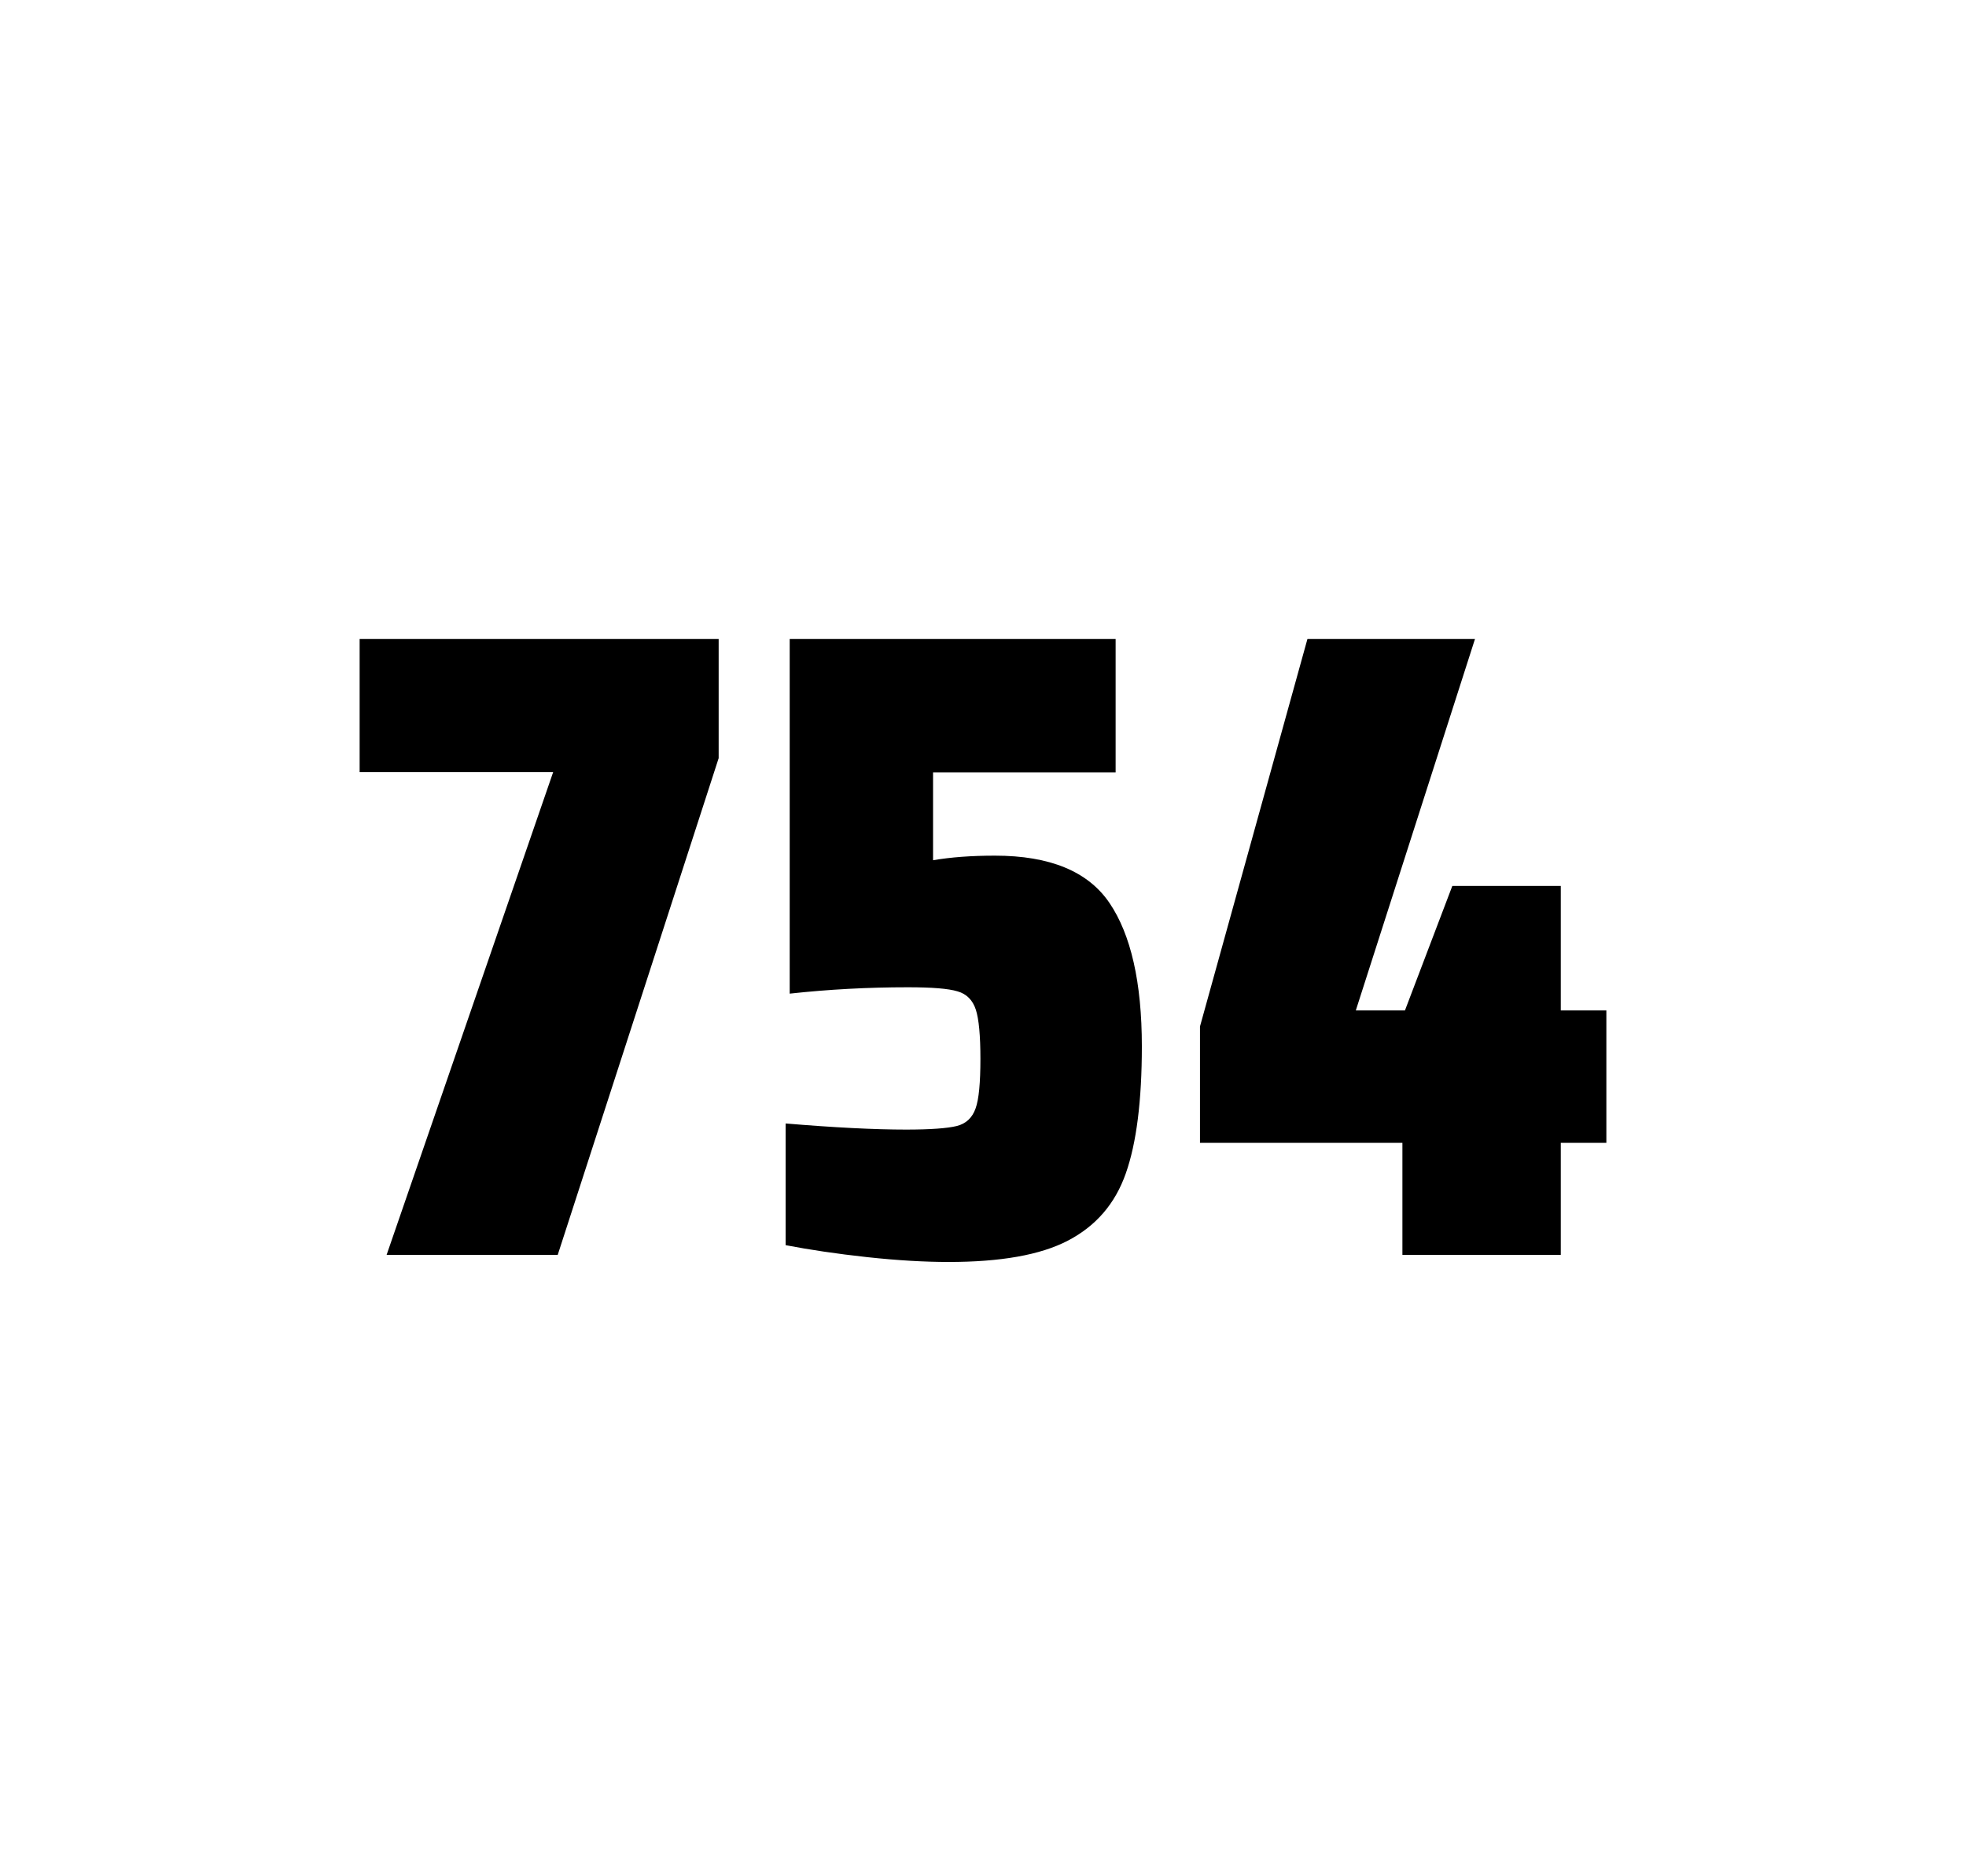
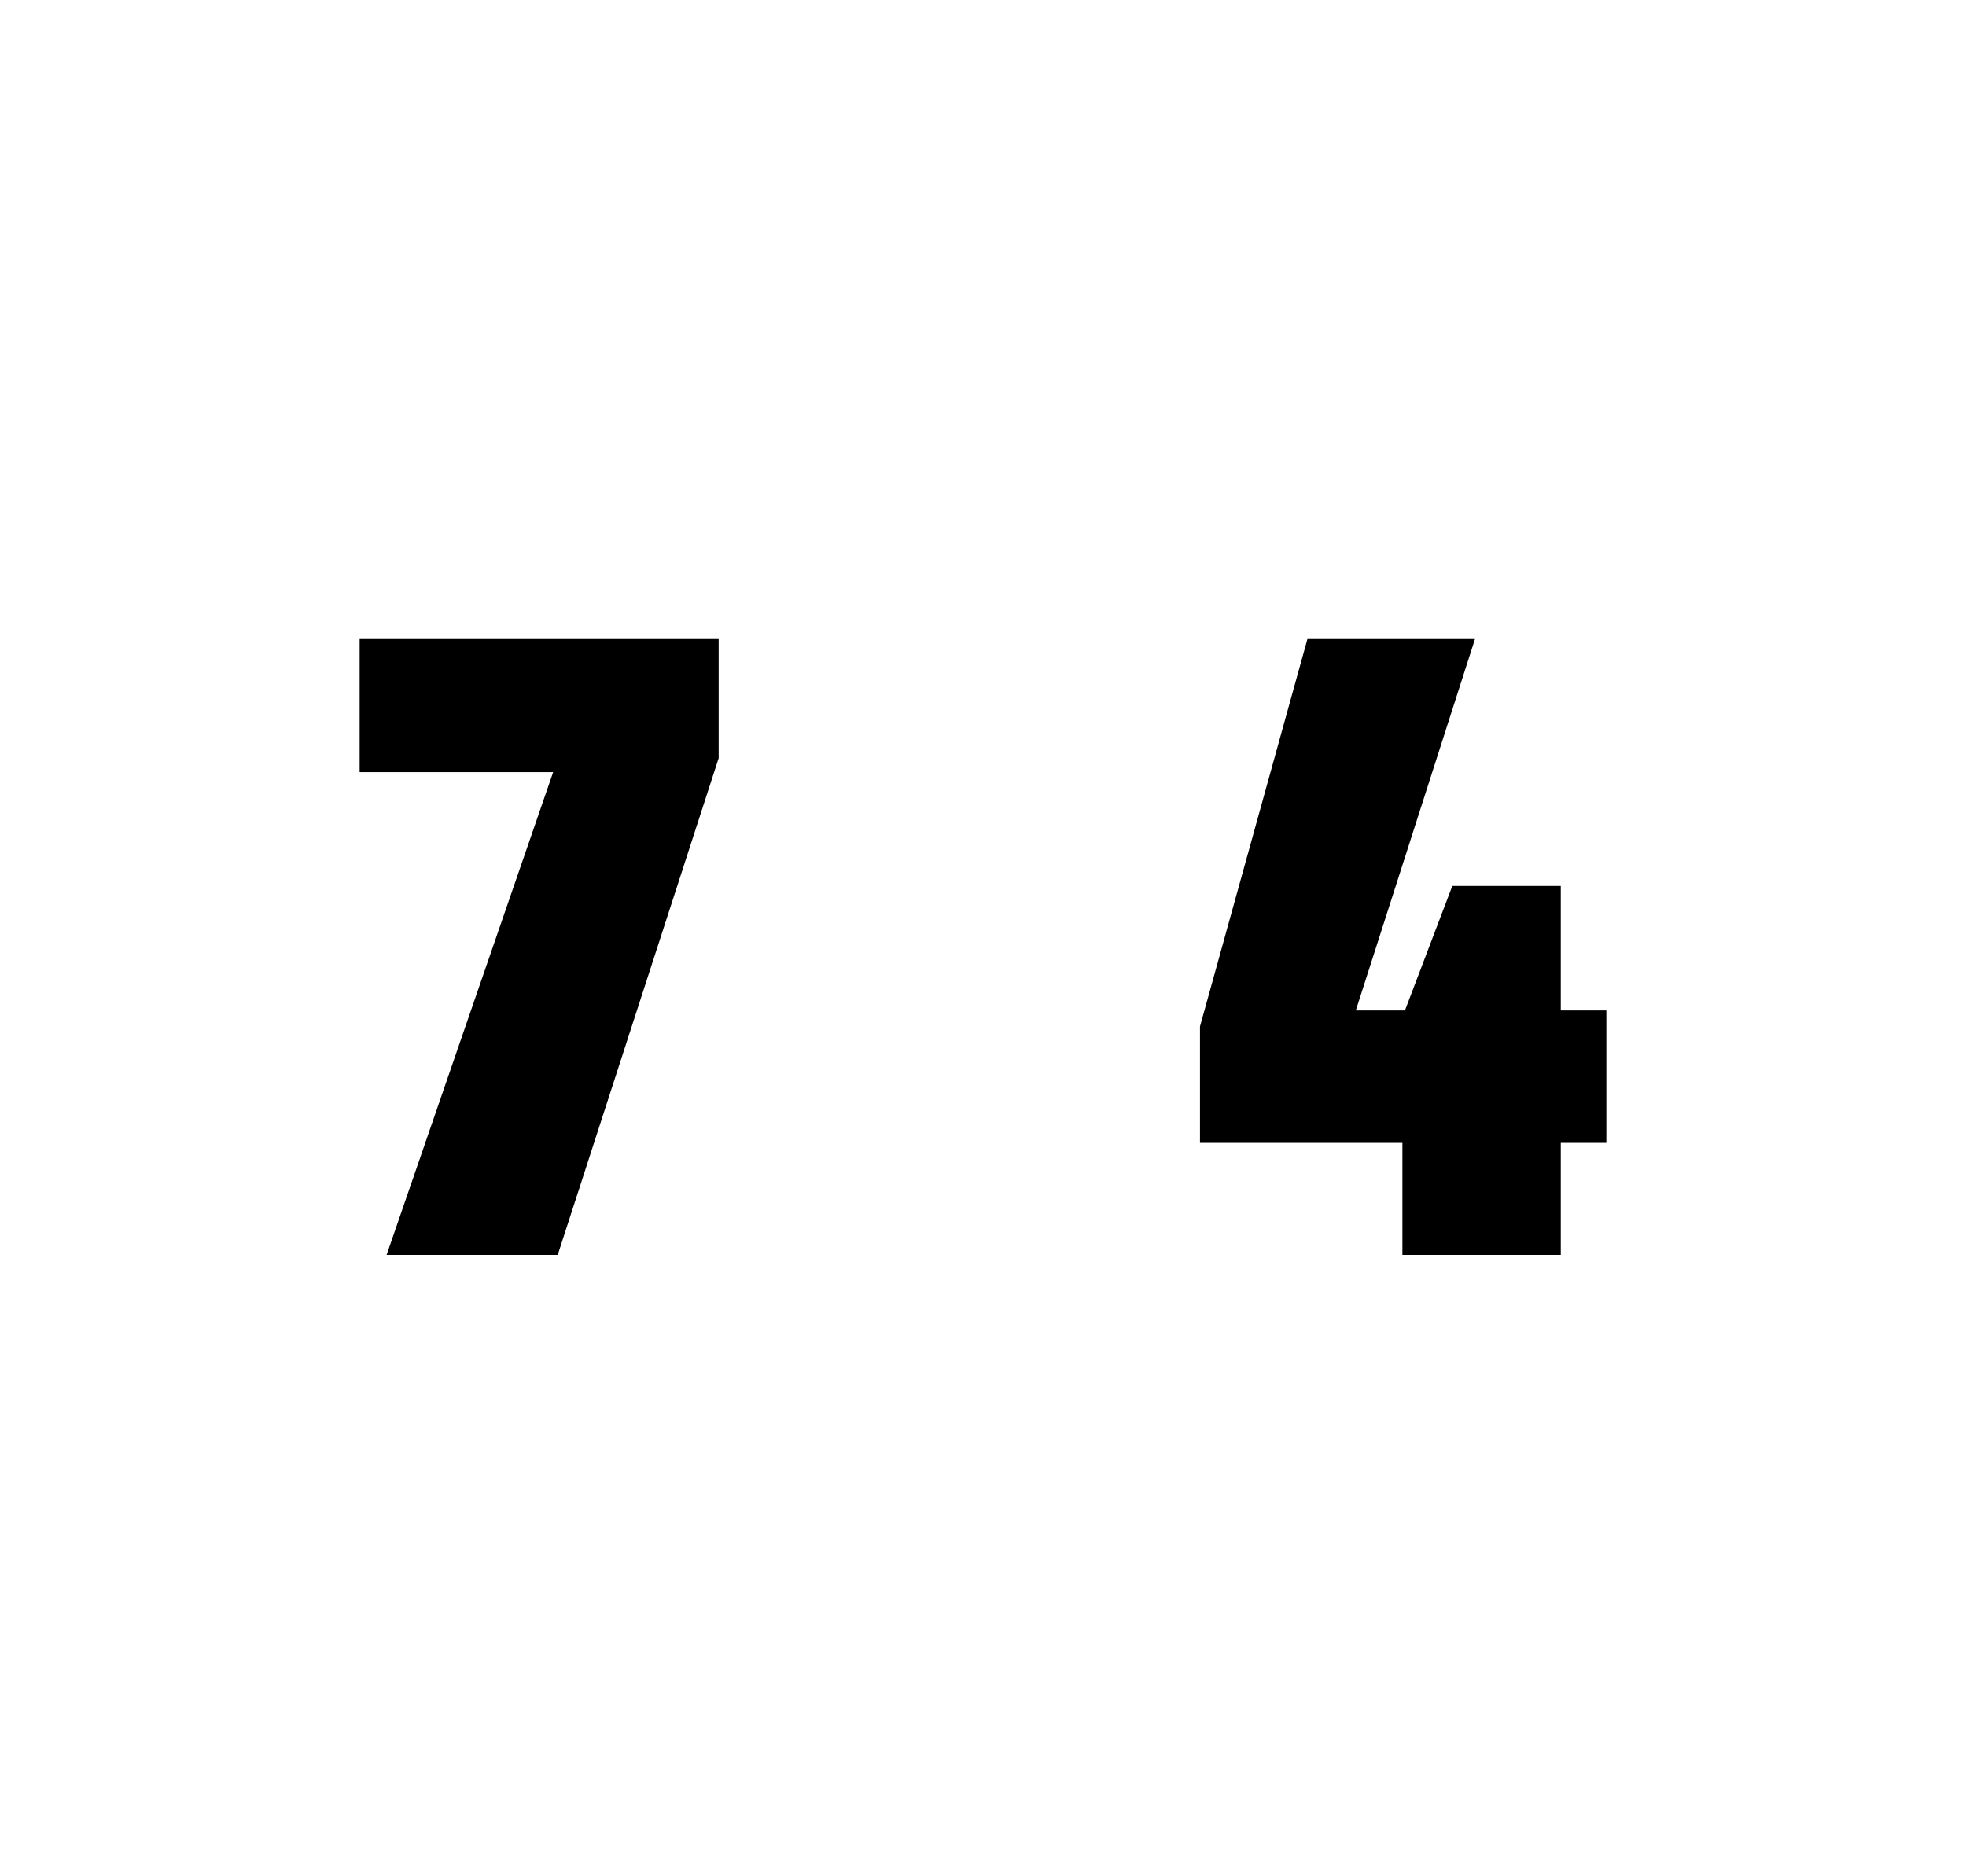
<svg xmlns="http://www.w3.org/2000/svg" version="1.1" id="wrapper" x="0px" y="0px" viewBox="0 0 772.1 737" style="enable-background:new 0 0 772.1 737;">
  <style type="text/css">
	.st0{fill:none;}
</style>
  <path id="frame" class="st0" d="M 1.5 0 L 770.5 0 C 771.3 0 772 0.7 772 1.5 L 772 735.4 C 772 736.2 771.3 736.9 770.5 736.9 L 1.5 736.9 C 0.7 736.9 0 736.2 0 735.4 L 0 1.5 C 0 0.7 0.7 0 1.5 0 Z" />
  <g id="numbers">
    <path id="seven" d="M 151.837 492.9 L 217.237 303.3 L 141.237 303.3 L 141.237 251 L 282.237 251 L 282.237 297.8 L 219.037 492.9 L 151.837 492.9 Z" />
-     <path id="five" d="M 355.835 443.7 C 365.435 443.7 372.035 443.2 375.735 442.3 C 379.335 441.4 381.835 439.1 383.135 435.4 C 384.435 431.8 385.035 425.3 385.035 415.9 C 385.035 406.8 384.435 400.3 383.235 396.6 C 382.035 392.9 379.635 390.4 376.035 389.4 C 372.435 388.3 365.935 387.8 356.535 387.8 C 341.035 387.8 325.635 388.6 310.135 390.3 L 310.135 251 L 438.135 251 L 438.135 303.4 L 366.435 303.4 L 366.435 337.9 C 373.435 336.7 381.535 336.1 390.735 336.1 C 412.335 336.1 427.335 342.3 435.735 354.7 C 444.135 367.1 448.435 385.9 448.435 411 C 448.435 432.3 446.335 449 442.135 460.9 C 437.935 472.9 430.335 481.6 419.435 487.3 C 408.535 493 392.835 495.7 372.535 495.7 C 363.135 495.7 352.535 495.1 340.535 493.8 C 328.535 492.5 317.935 490.9 308.535 489.1 L 308.535 441.3 C 327.635 442.9 343.435 443.7 355.835 443.7 Z" />
    <path id="four" d="M 550.763 492.9 L 550.763 448.9 L 471.263 448.9 L 471.263 403.2 L 513.463 251 L 579.263 251 L 532.463 396.9 L 551.763 396.9 L 570.363 348 L 612.963 348 L 612.963 396.9 L 630.863 396.9 L 630.863 448.9 L 612.963 448.9 L 612.963 492.9 L 550.763 492.9 Z" />
  </g>
</svg>